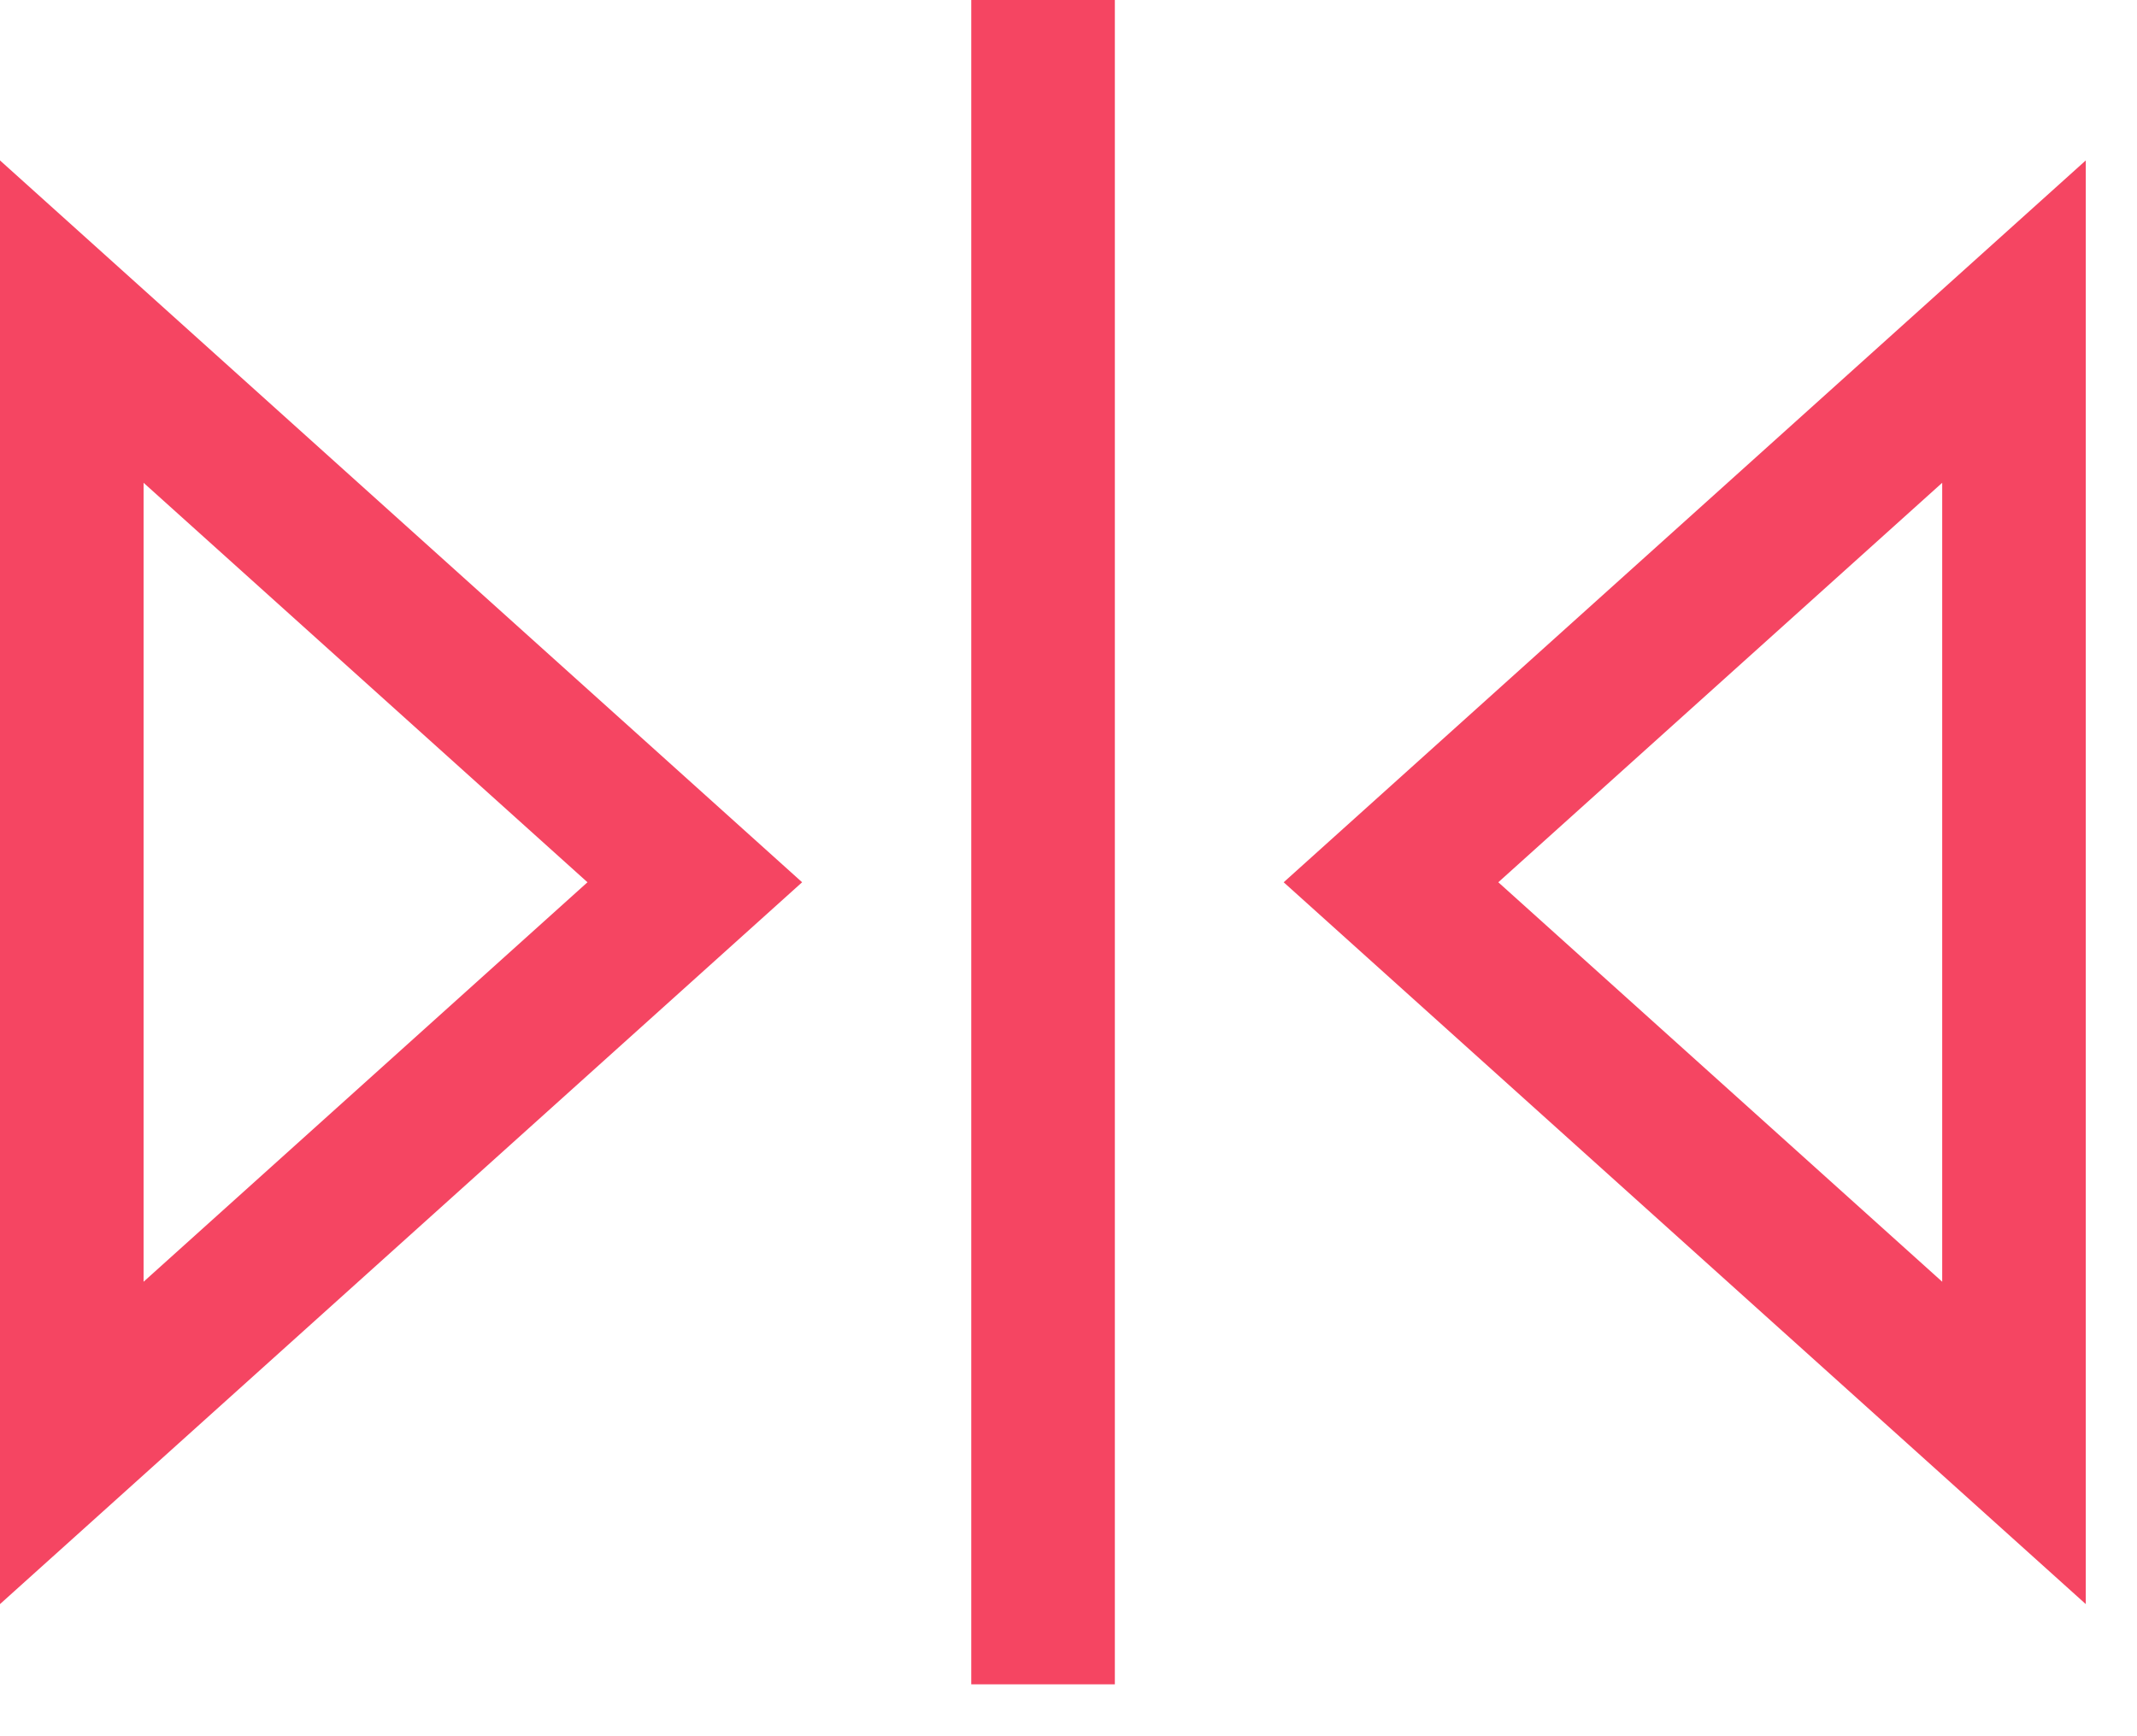
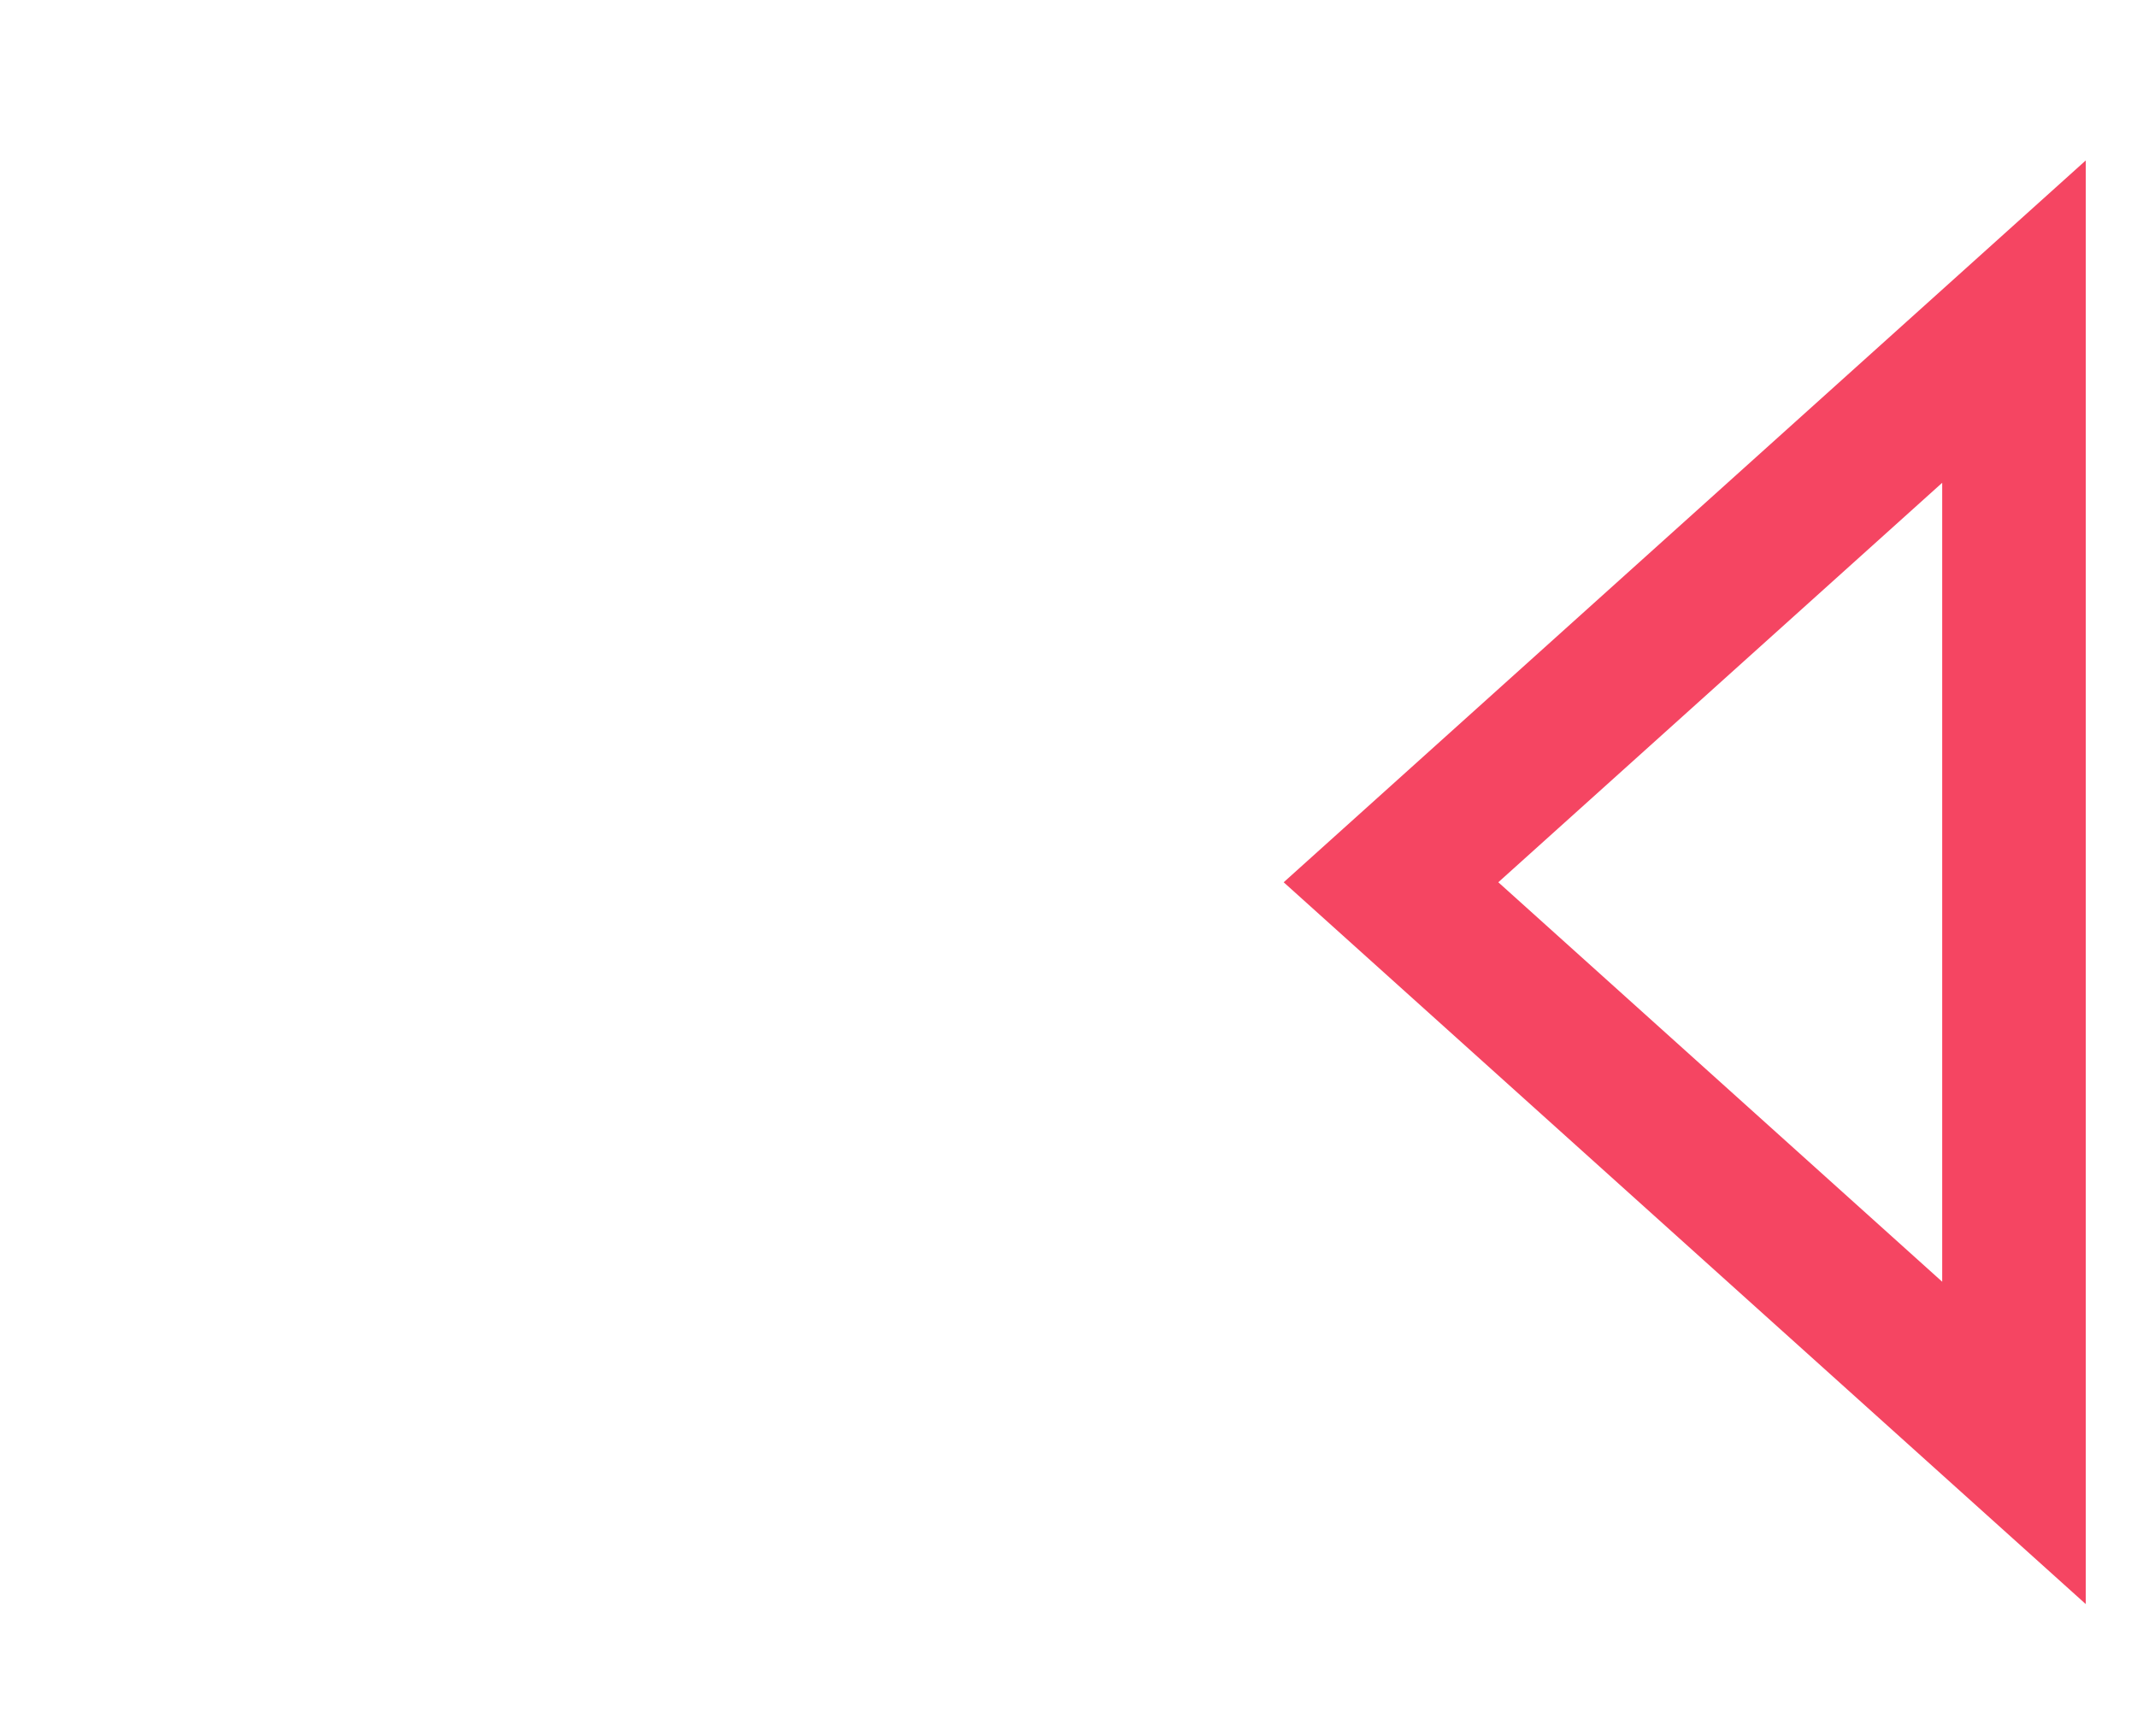
<svg xmlns="http://www.w3.org/2000/svg" width="32" height="26" viewBox="0 0 32 26" fill="none">
-   <path d="M1.075 4.816L10.404 13.212L1.075 21.608L1.075 4.816Z" stroke="#F54562" stroke-width="2.15" />
  <path d="M30.158 4.816L20.829 13.212L30.158 21.608L30.158 4.816Z" stroke="#F54562" stroke-width="2.15" />
-   <path d="M15.619 0V25.223" stroke="#F54562" stroke-width="2.15" />
</svg>